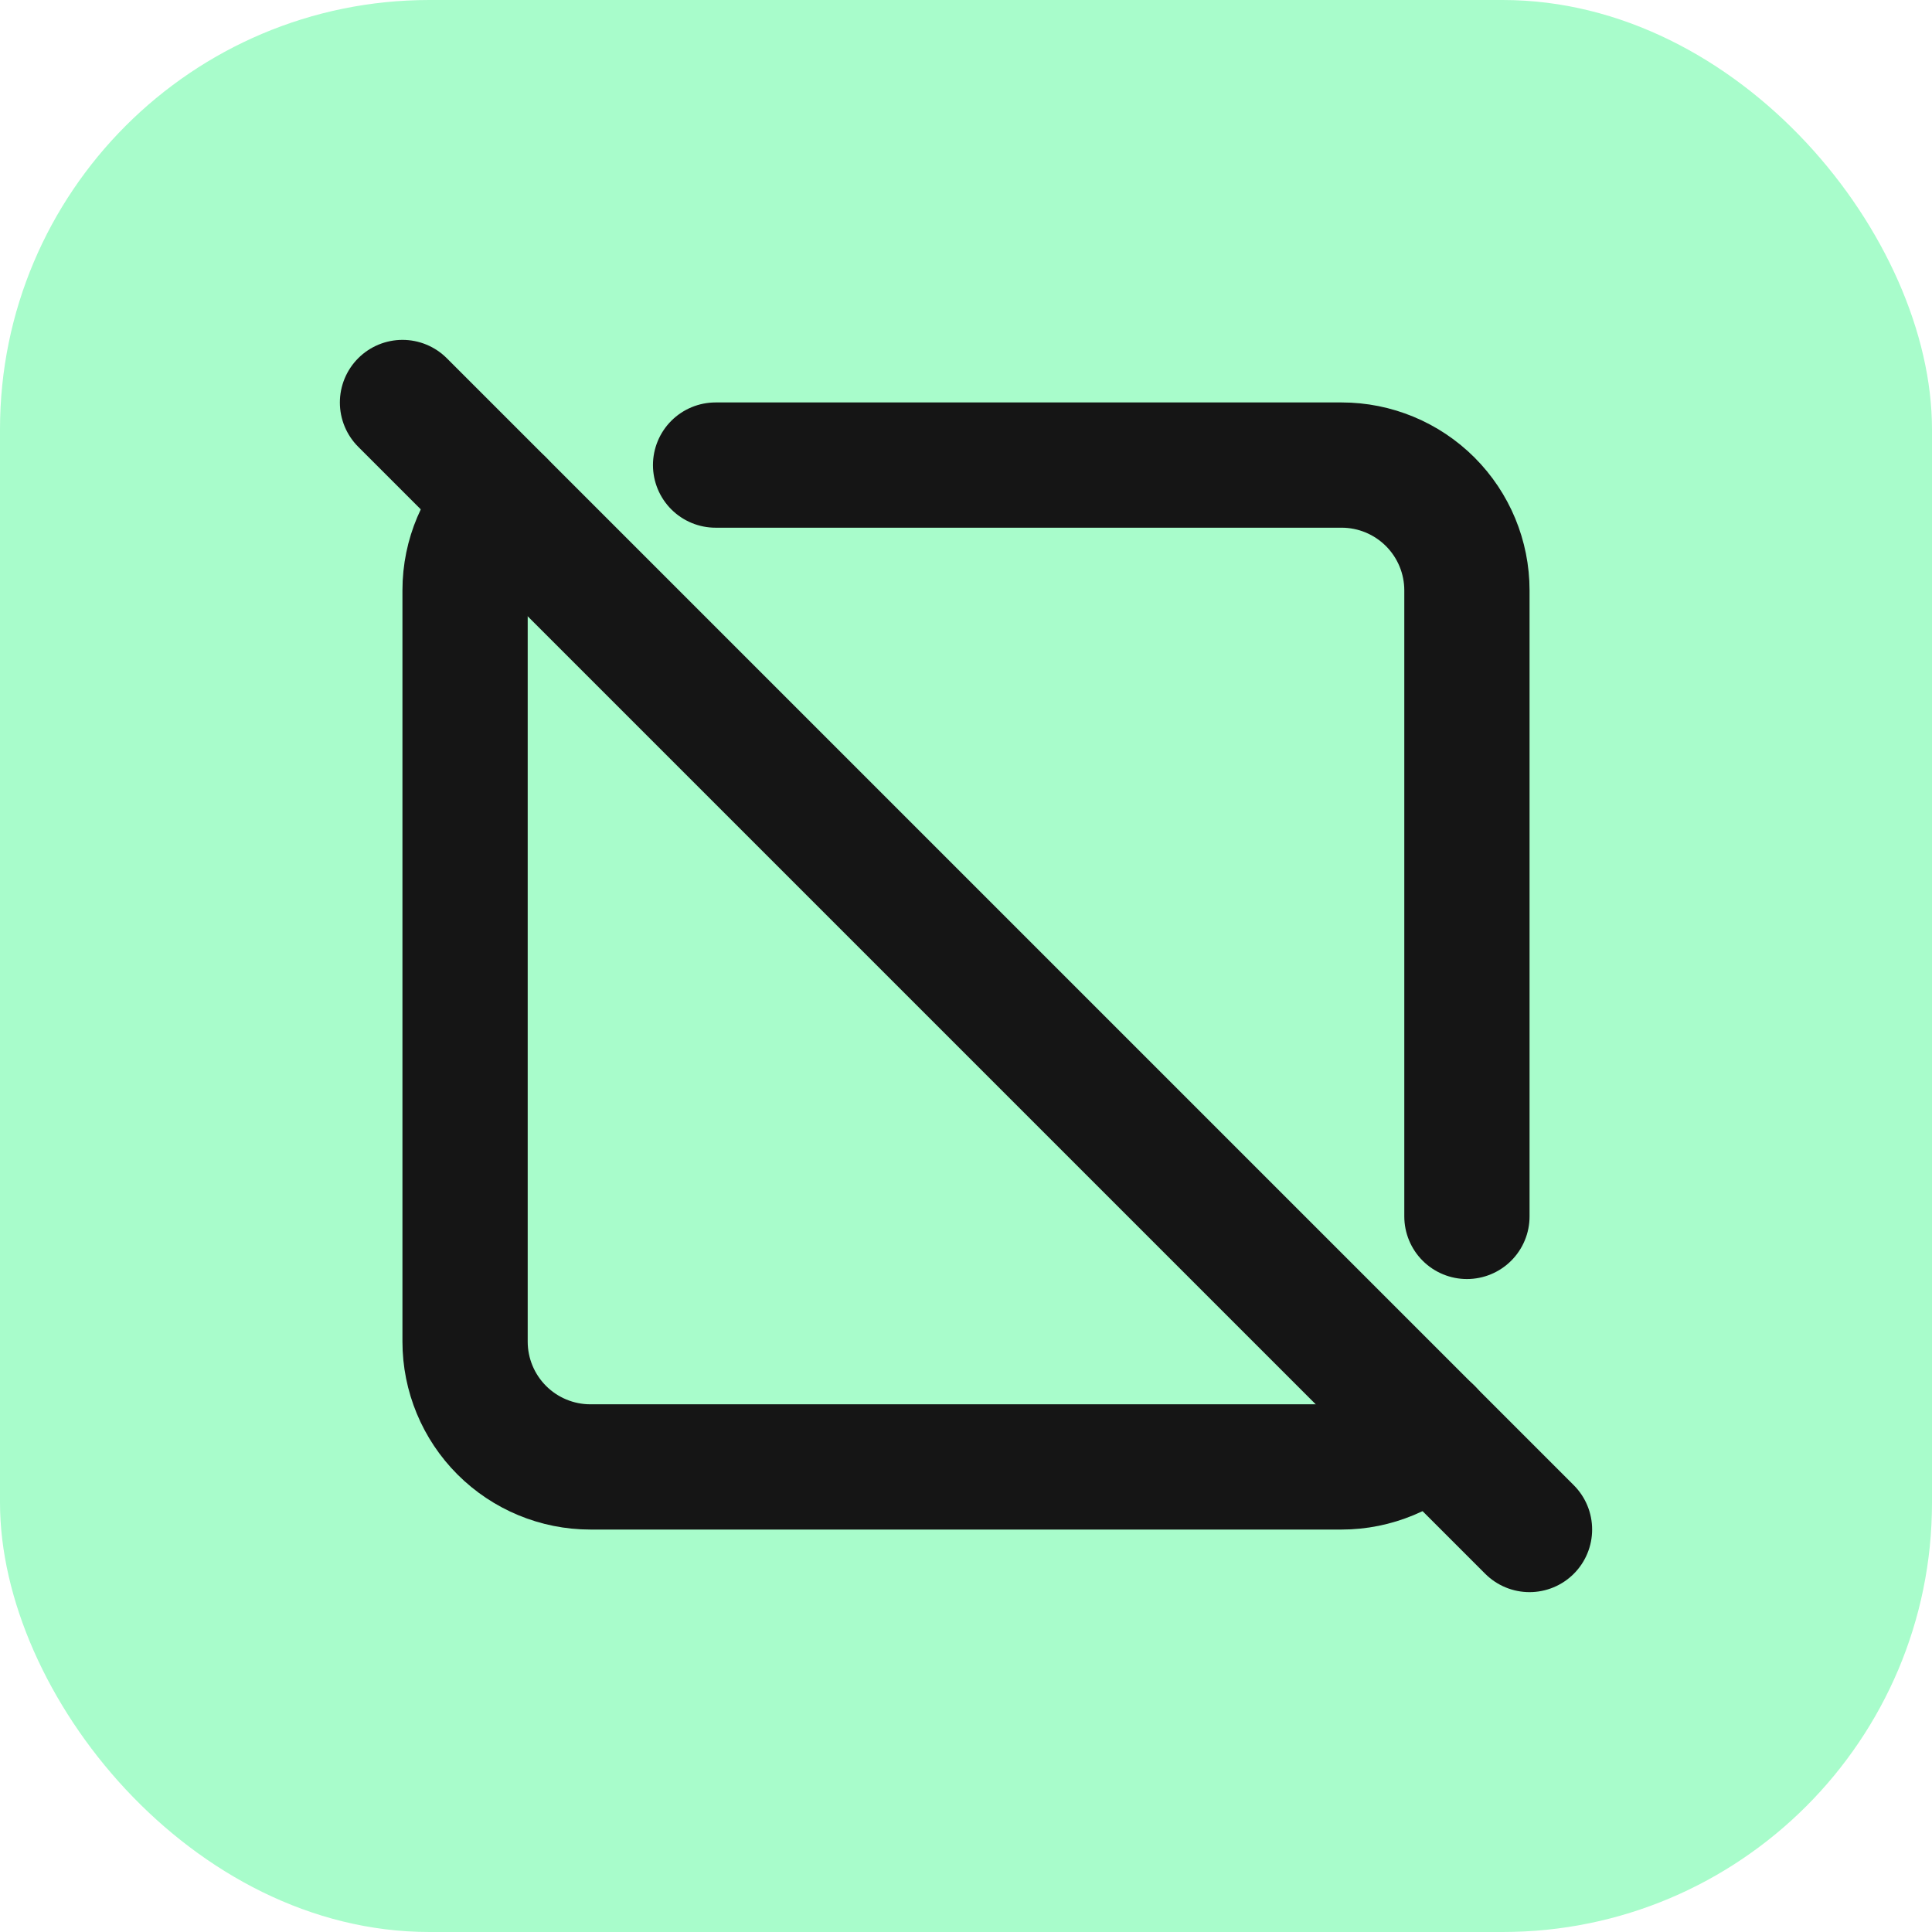
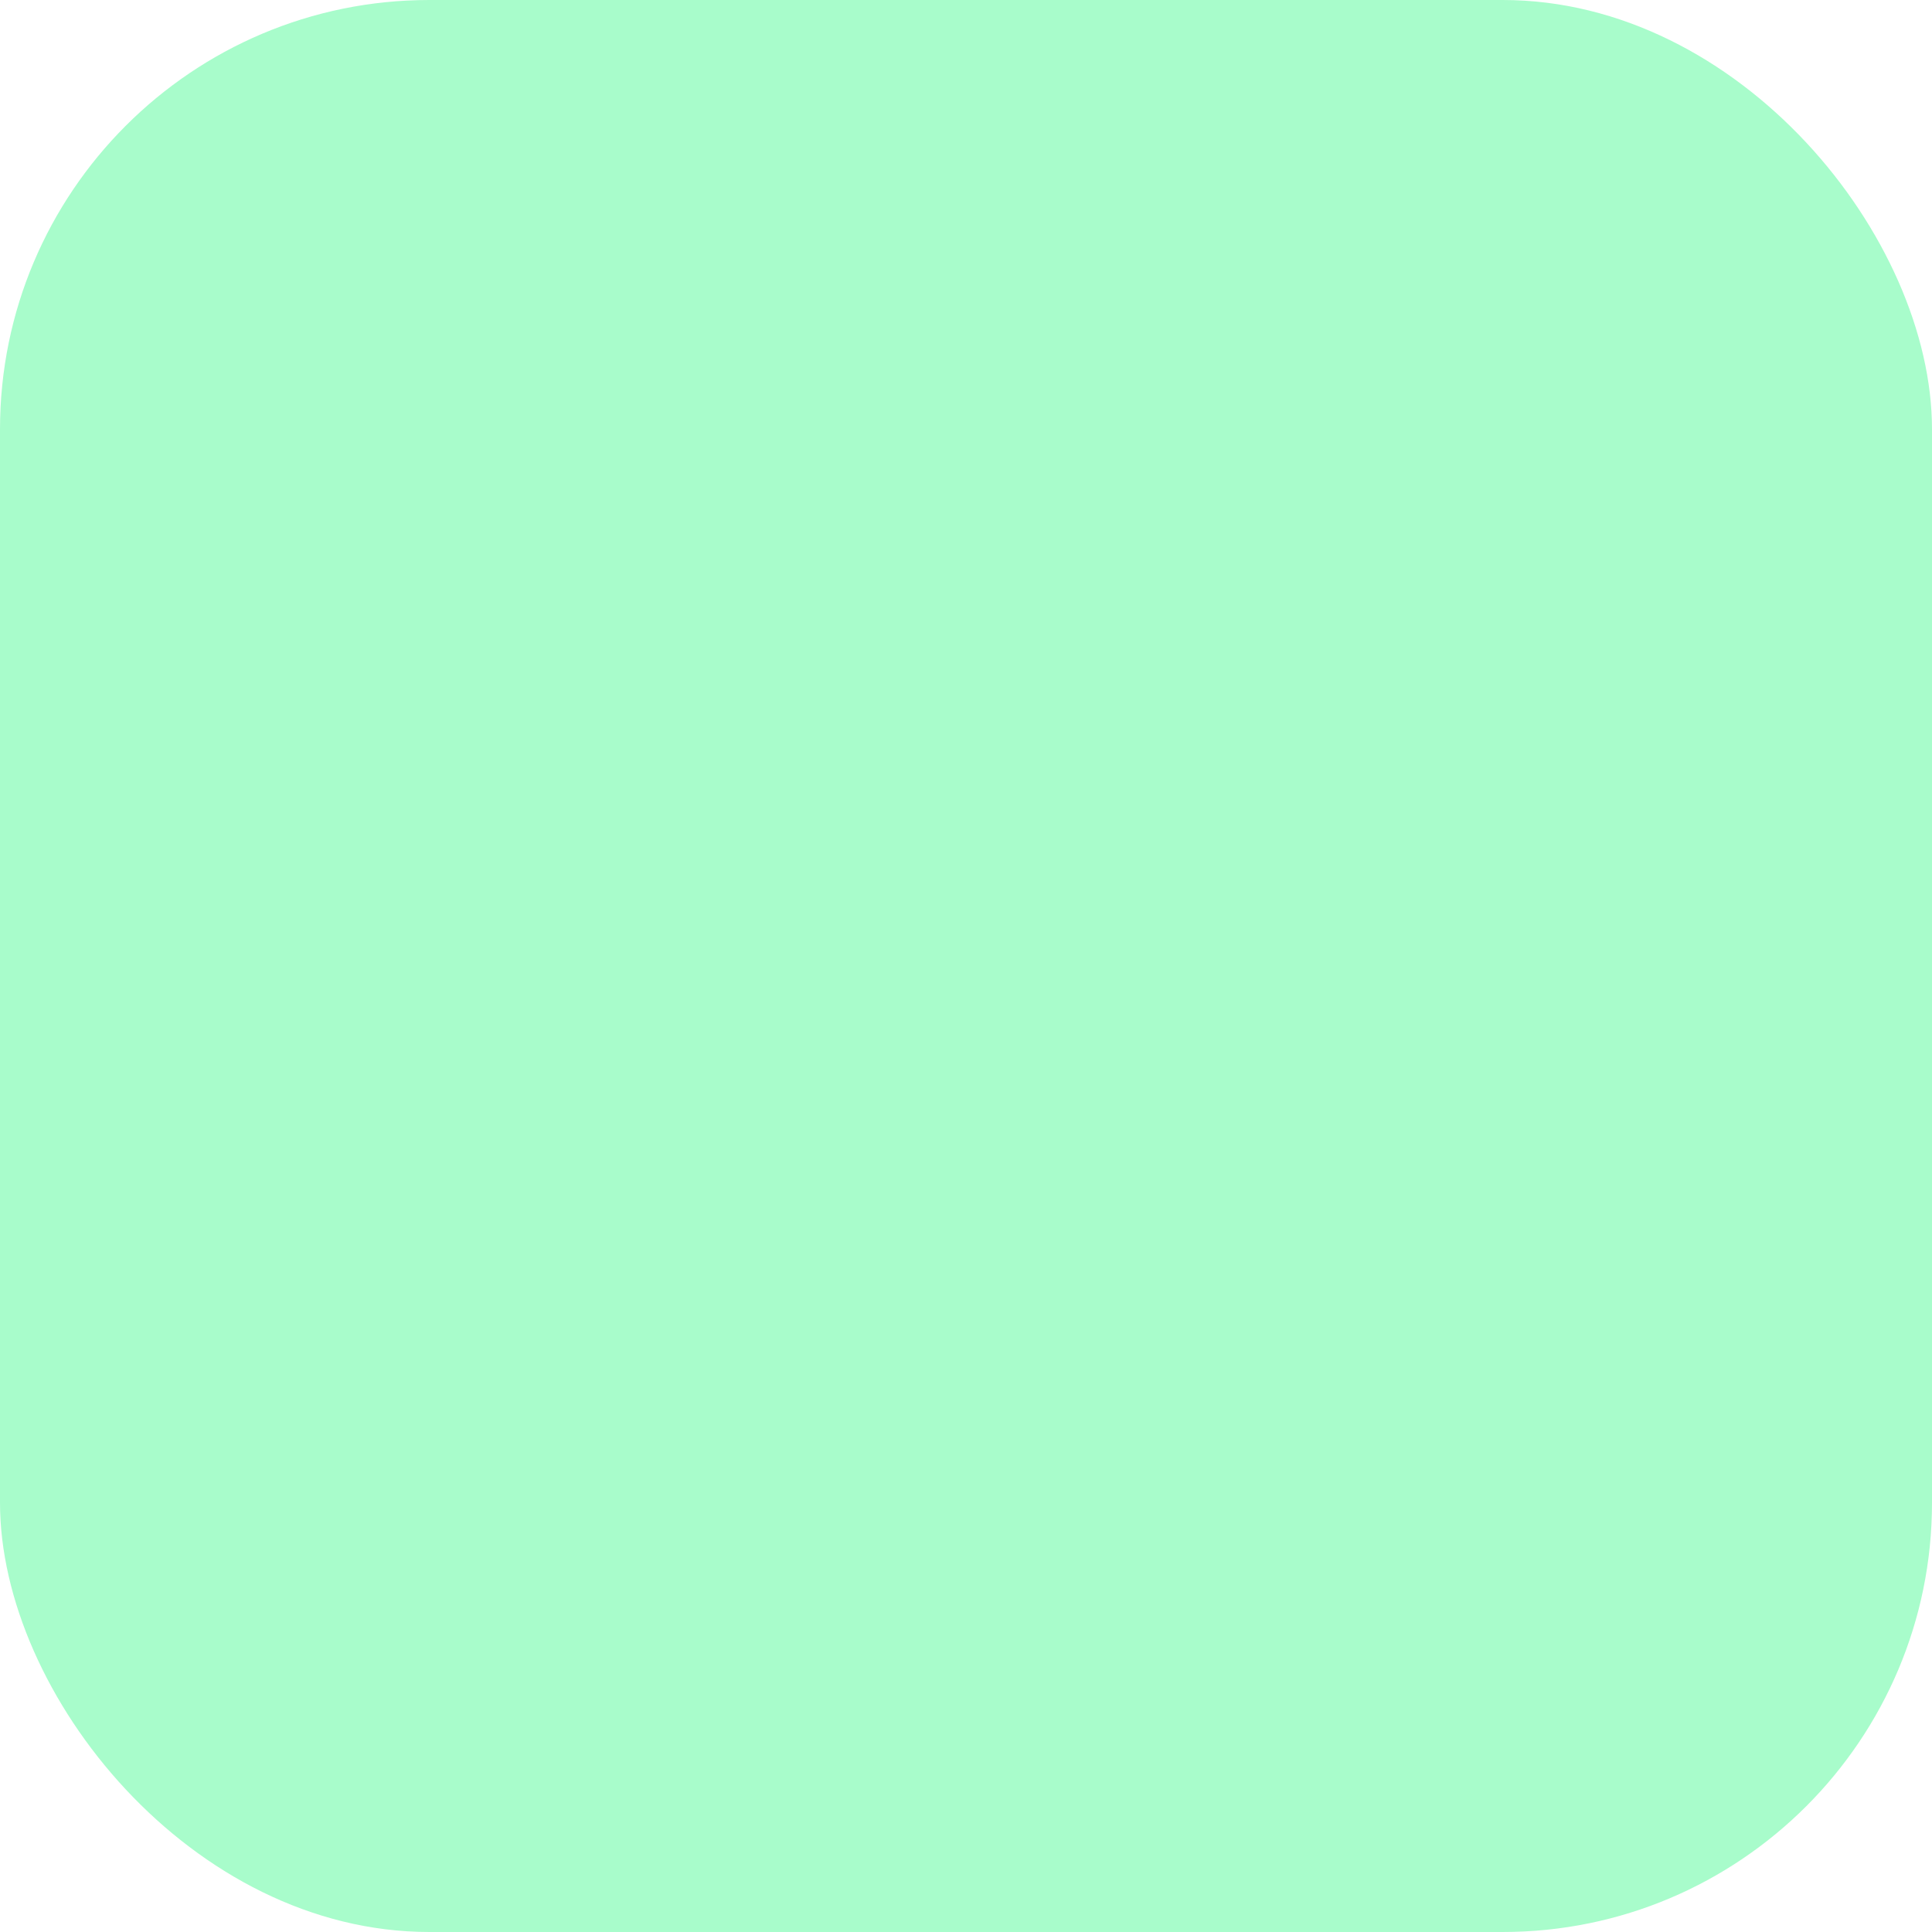
<svg xmlns="http://www.w3.org/2000/svg" width="18" height="18" viewBox="0 0 18 18" fill="none">
  <rect width="18" height="18" rx="4" fill="#A8FCCB" />
  <g clip-path="url(#clip0_568_610)">
    <path d="M6.667 4.333H12.5C12.809 4.333 13.106 4.456 13.325 4.675C13.544 4.894 13.667 5.191 13.667 5.5V11.333M13.326 13.324C13.218 13.432 13.089 13.518 12.947 13.577C12.805 13.636 12.653 13.667 12.5 13.667H5.5C5.191 13.667 4.894 13.544 4.675 13.325C4.456 13.106 4.333 12.809 4.333 12.5V5.5C4.333 5.178 4.464 4.886 4.675 4.675" stroke="#151515" stroke-width="1.167" stroke-linecap="round" stroke-linejoin="round" />
    <path d="M3.75 3.75L14.25 14.25" stroke="#151515" stroke-width="1.167" stroke-linecap="round" stroke-linejoin="round" />
  </g>
  <defs>
    <clipPath id="clip0_568_610">
-       <rect width="14" height="14" fill="white" transform="translate(2 2)" />
-     </clipPath>
+       </clipPath>
  </defs>
</svg>